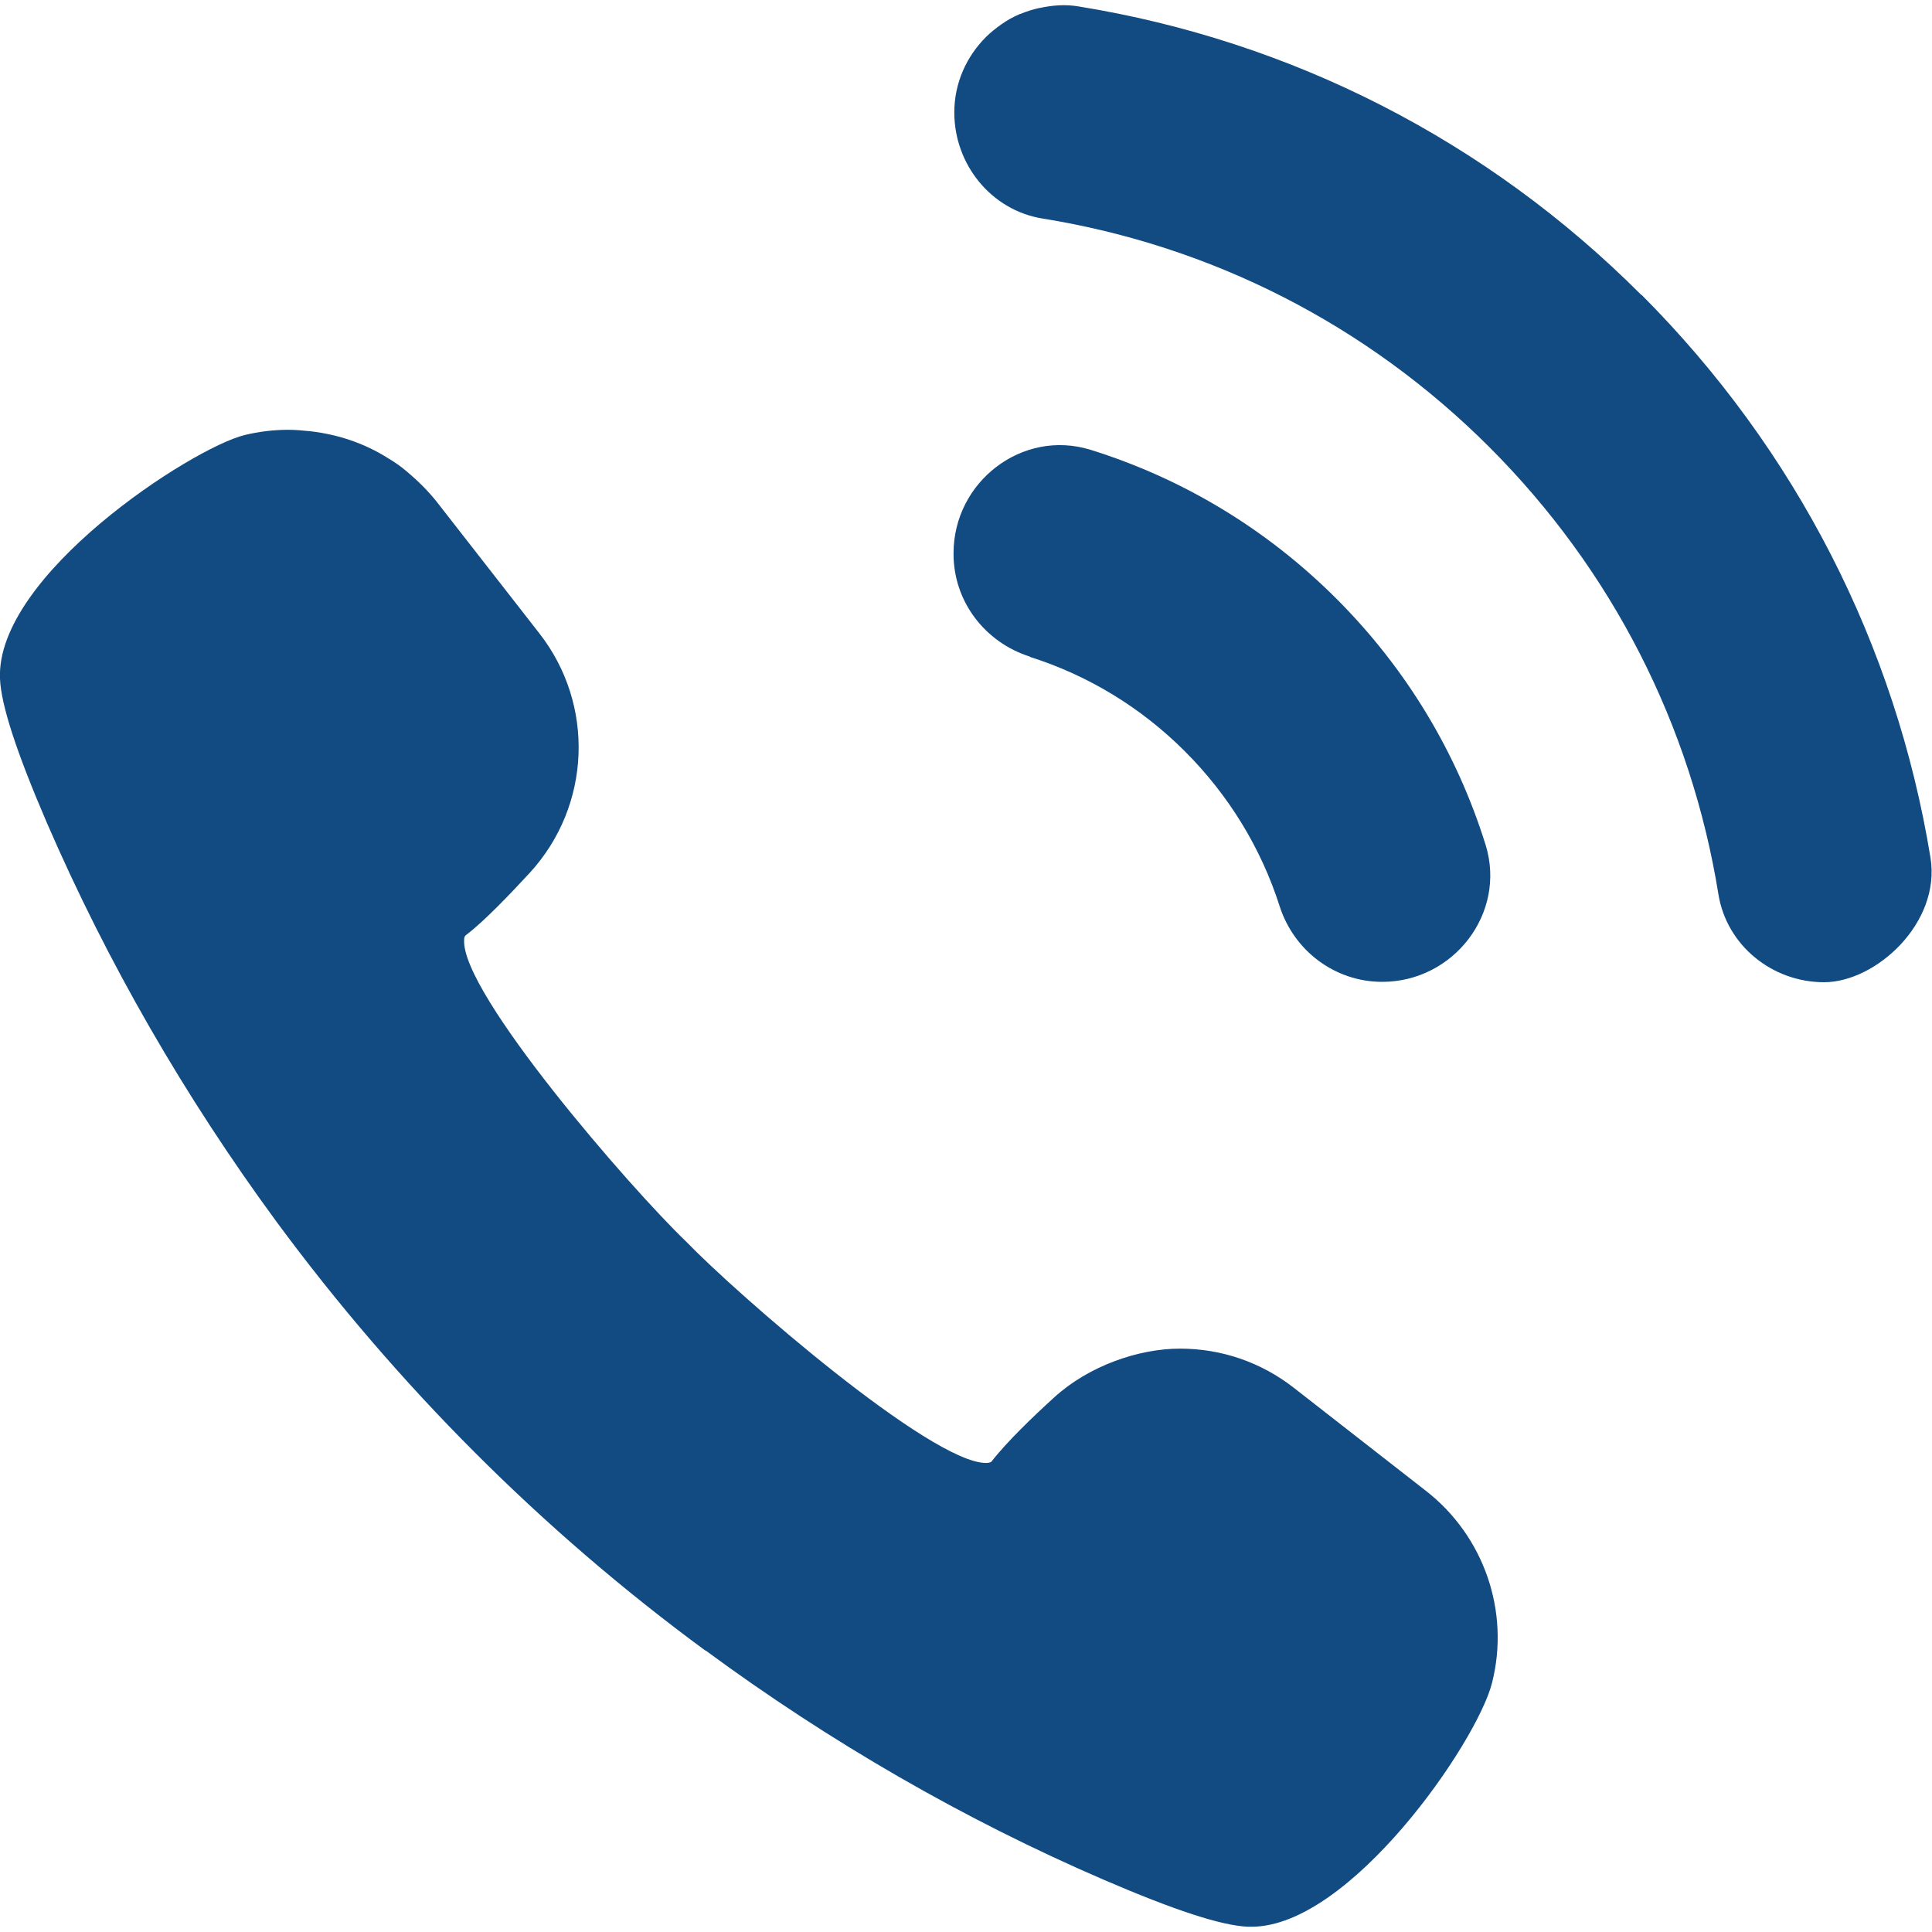
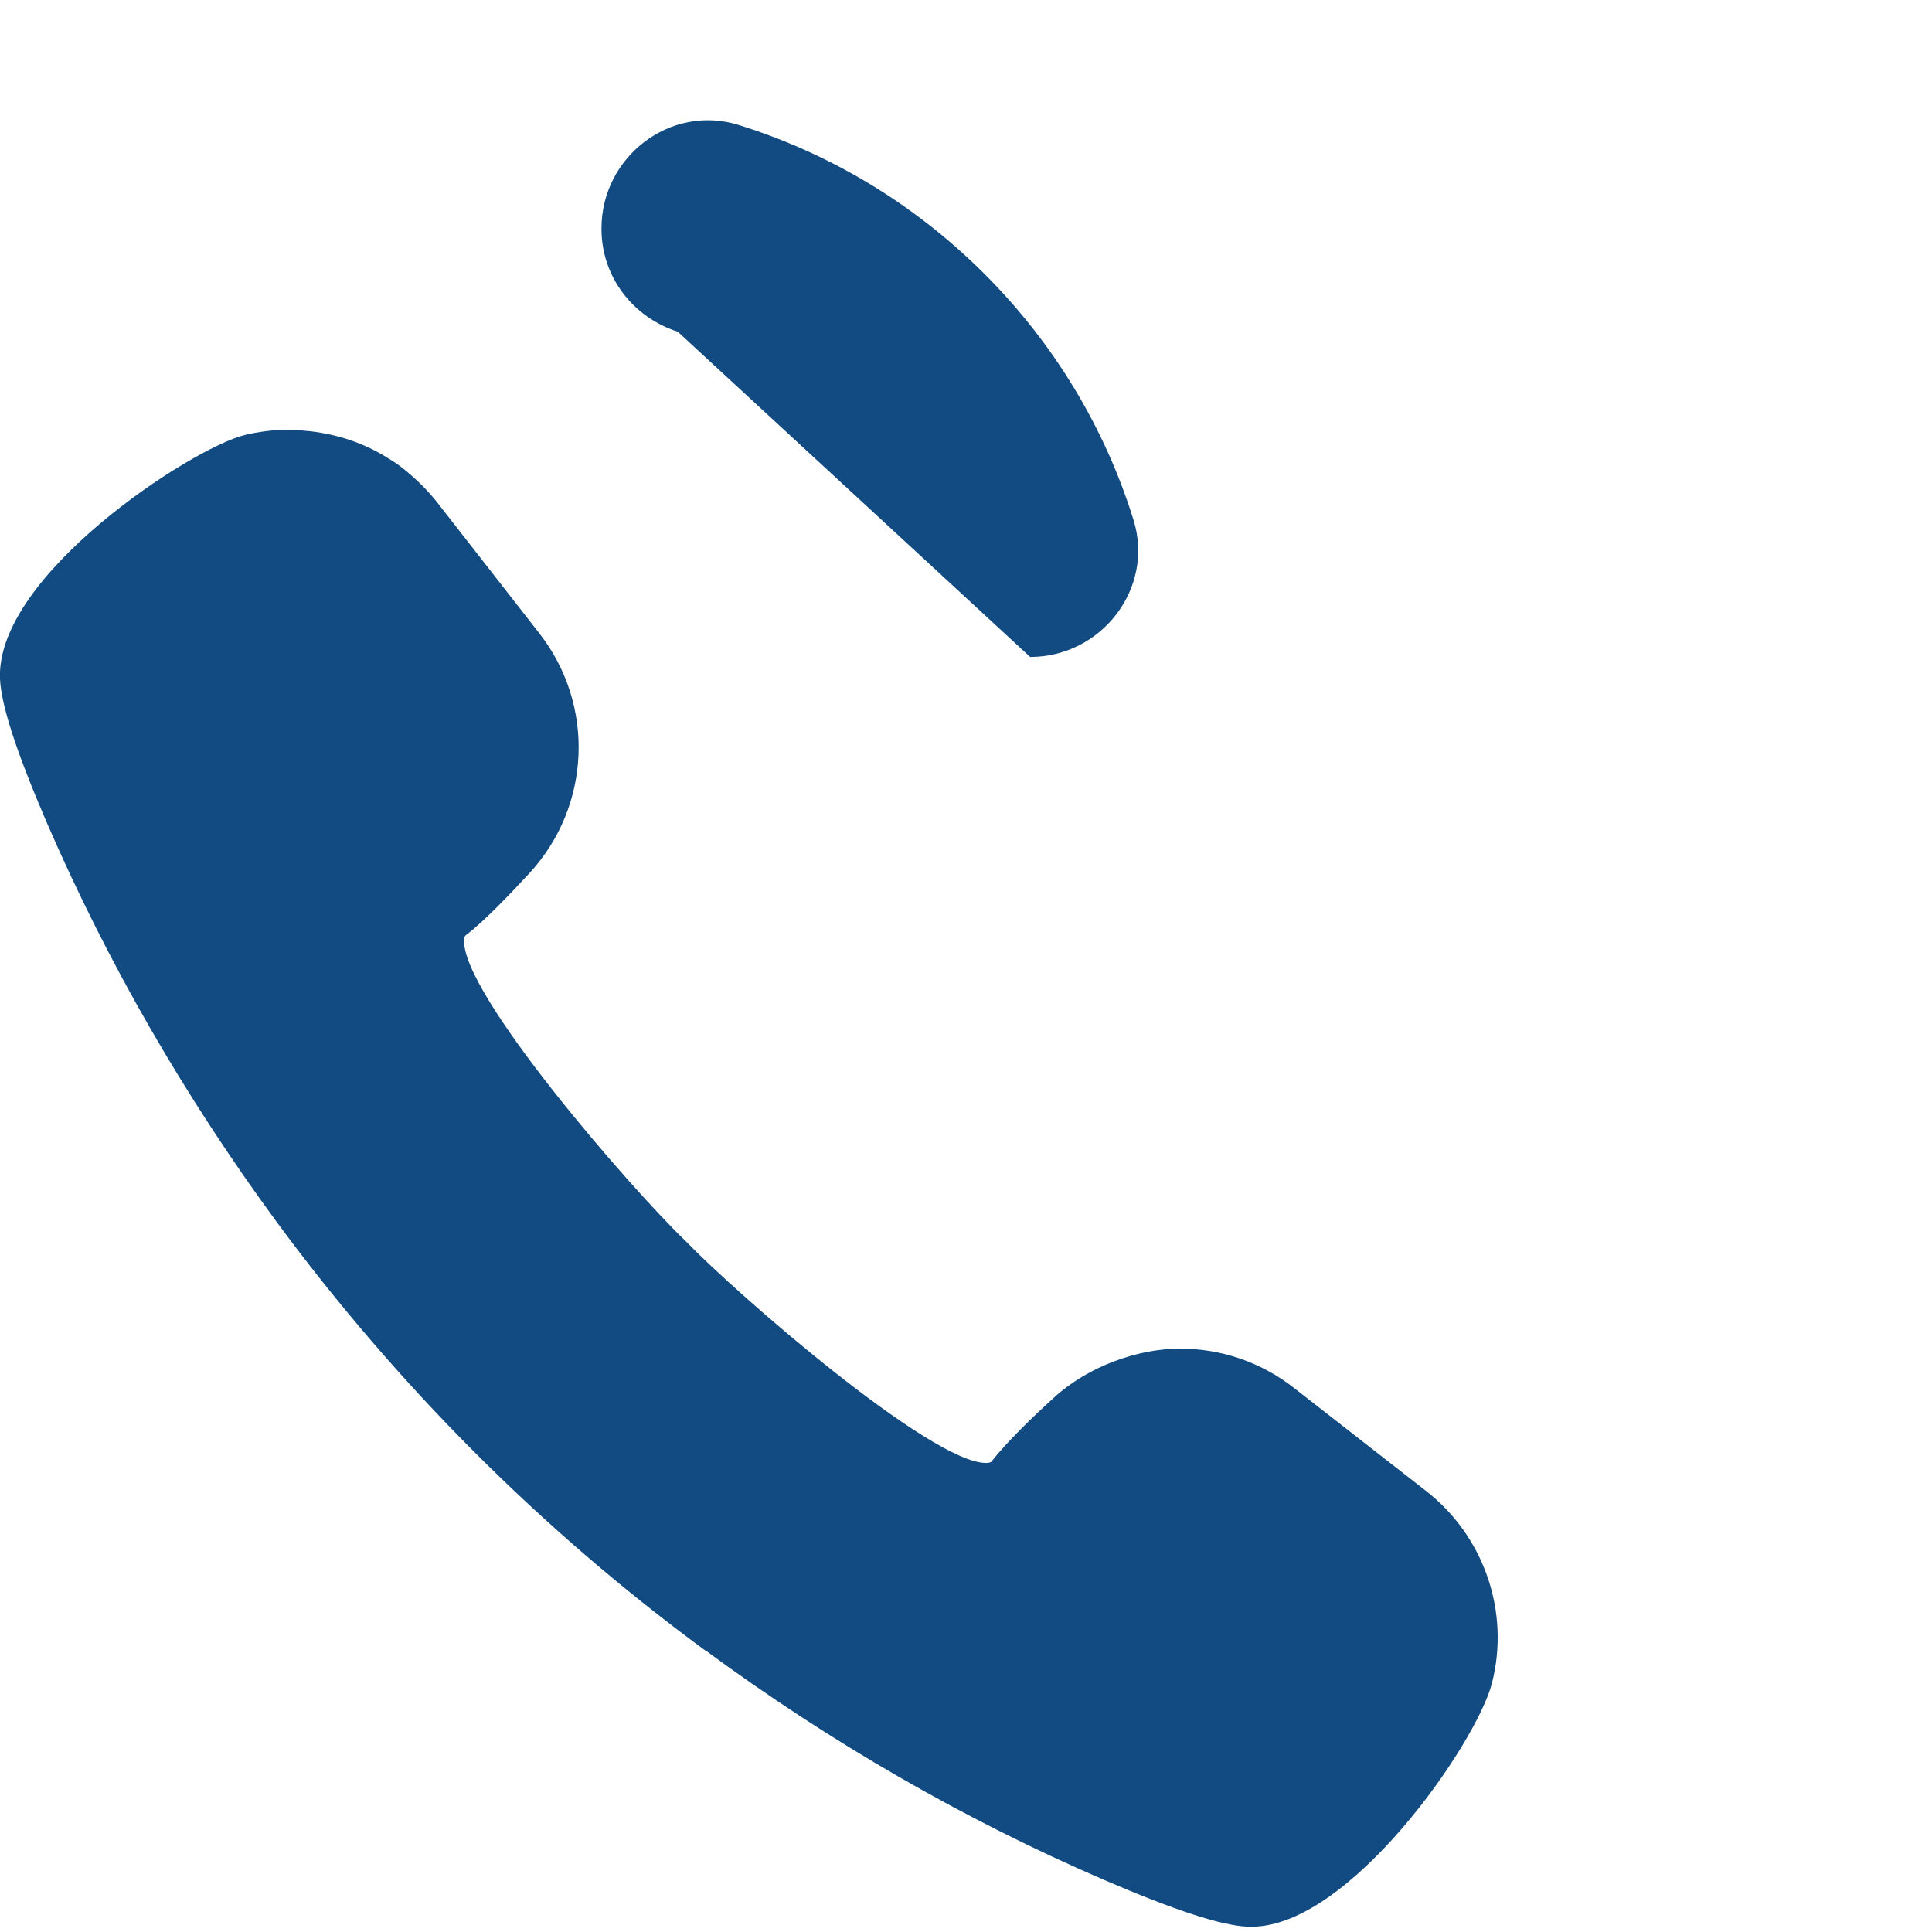
<svg xmlns="http://www.w3.org/2000/svg" version="1.1" viewBox="0 0 512 512">
  <defs>
    <style>
      .cls-1 {
        fill: #114b81;
      }
    </style>
  </defs>
  <g>
    <g id="_x31_0">
      <g>
        <path class="cls-1" d="M187,437.4c33,24.3,68.5,44.8,105.6,60.8,18.6,8,31,12.1,38.1,12.4h1c26.1,0,59.7-48.8,63.7-64.6,4.8-18.9-2.1-38.9-17.5-50.9l-35-27.3c-8.7-6.8-19.2-10.4-30.2-10.4s-24.2,4.6-33.3,12.9c-5.4,4.9-12.6,11.8-16.7,17.1-.3.2-.8.3-1.4.3-14.6,0-65.9-44.6-79.6-58.8-14.5-13.9-59.5-65.7-58.7-79.8,0-1,.4-1.2.5-1.3,5-3.8,11.9-11.1,16.9-16.5,16.3-17.8,17.3-44.6,2.5-63.5l-27.3-35c-2.1-2.6-4.6-5.2-8.1-8.1-1.3-1.1-2.7-2.1-4.7-3.3-6.2-3.9-13-6.2-20.4-7.1-2-.2-4-.4-6-.4-4,0-7.9.5-11.6,1.4C50.7,118.8-1.2,152.5,0,179.9c.3,7,4.4,19.5,12.4,38.1,16.1,37.2,36.6,72.7,60.9,105.8,32,43.4,70.2,81.7,113.6,113.6Z" />
-         <path class="cls-1" d="M435,78.2C394,37.1,342.1,10.8,285.8,1.7c-3.5-.6-6.9-.3-10.2.4,0,0,0,0-.1,0-1.8.4-3.4.9-5.1,1.6-.1,0-.2,0-.3.1-1.6.7-3.1,1.5-4.5,2.5,0,0-.2.1-.3.2-1.4,1-2.8,2.1-4,3.3,0,0,0,0,0,0-5.1,5.1-8.4,12.1-8.4,20h0c0,13.8,9.8,25.9,23.3,28.1,44.8,7.2,86,28.1,118.5,60.6,32.6,32.6,53.5,73.8,60.7,118.5,2.2,13.6,14.3,23.3,28,23.3s31-15.7,28.2-33c-9.2-56.3-35.6-108.1-76.6-149.2Z" />
-         <path class="cls-1" d="M273,174.1c15.4,4.9,29.4,13.4,41,25,11.7,11.7,20.2,25.7,25.1,41,3.8,11.9,14.7,20.1,27.2,20.1h0c18.9,0,33-18.2,27.4-36.3-7.6-24.4-21-46.7-39.5-65.2-18.5-18.5-40.8-31.9-65.2-39.5-18.1-5.6-36.3,8.5-36.3,27.4v.2c0,12.6,8.3,23.4,20.2,27.2Z" />
+         <path class="cls-1" d="M273,174.1h0c18.9,0,33-18.2,27.4-36.3-7.6-24.4-21-46.7-39.5-65.2-18.5-18.5-40.8-31.9-65.2-39.5-18.1-5.6-36.3,8.5-36.3,27.4v.2c0,12.6,8.3,23.4,20.2,27.2Z" />
      </g>
    </g>
  </g>
</svg>